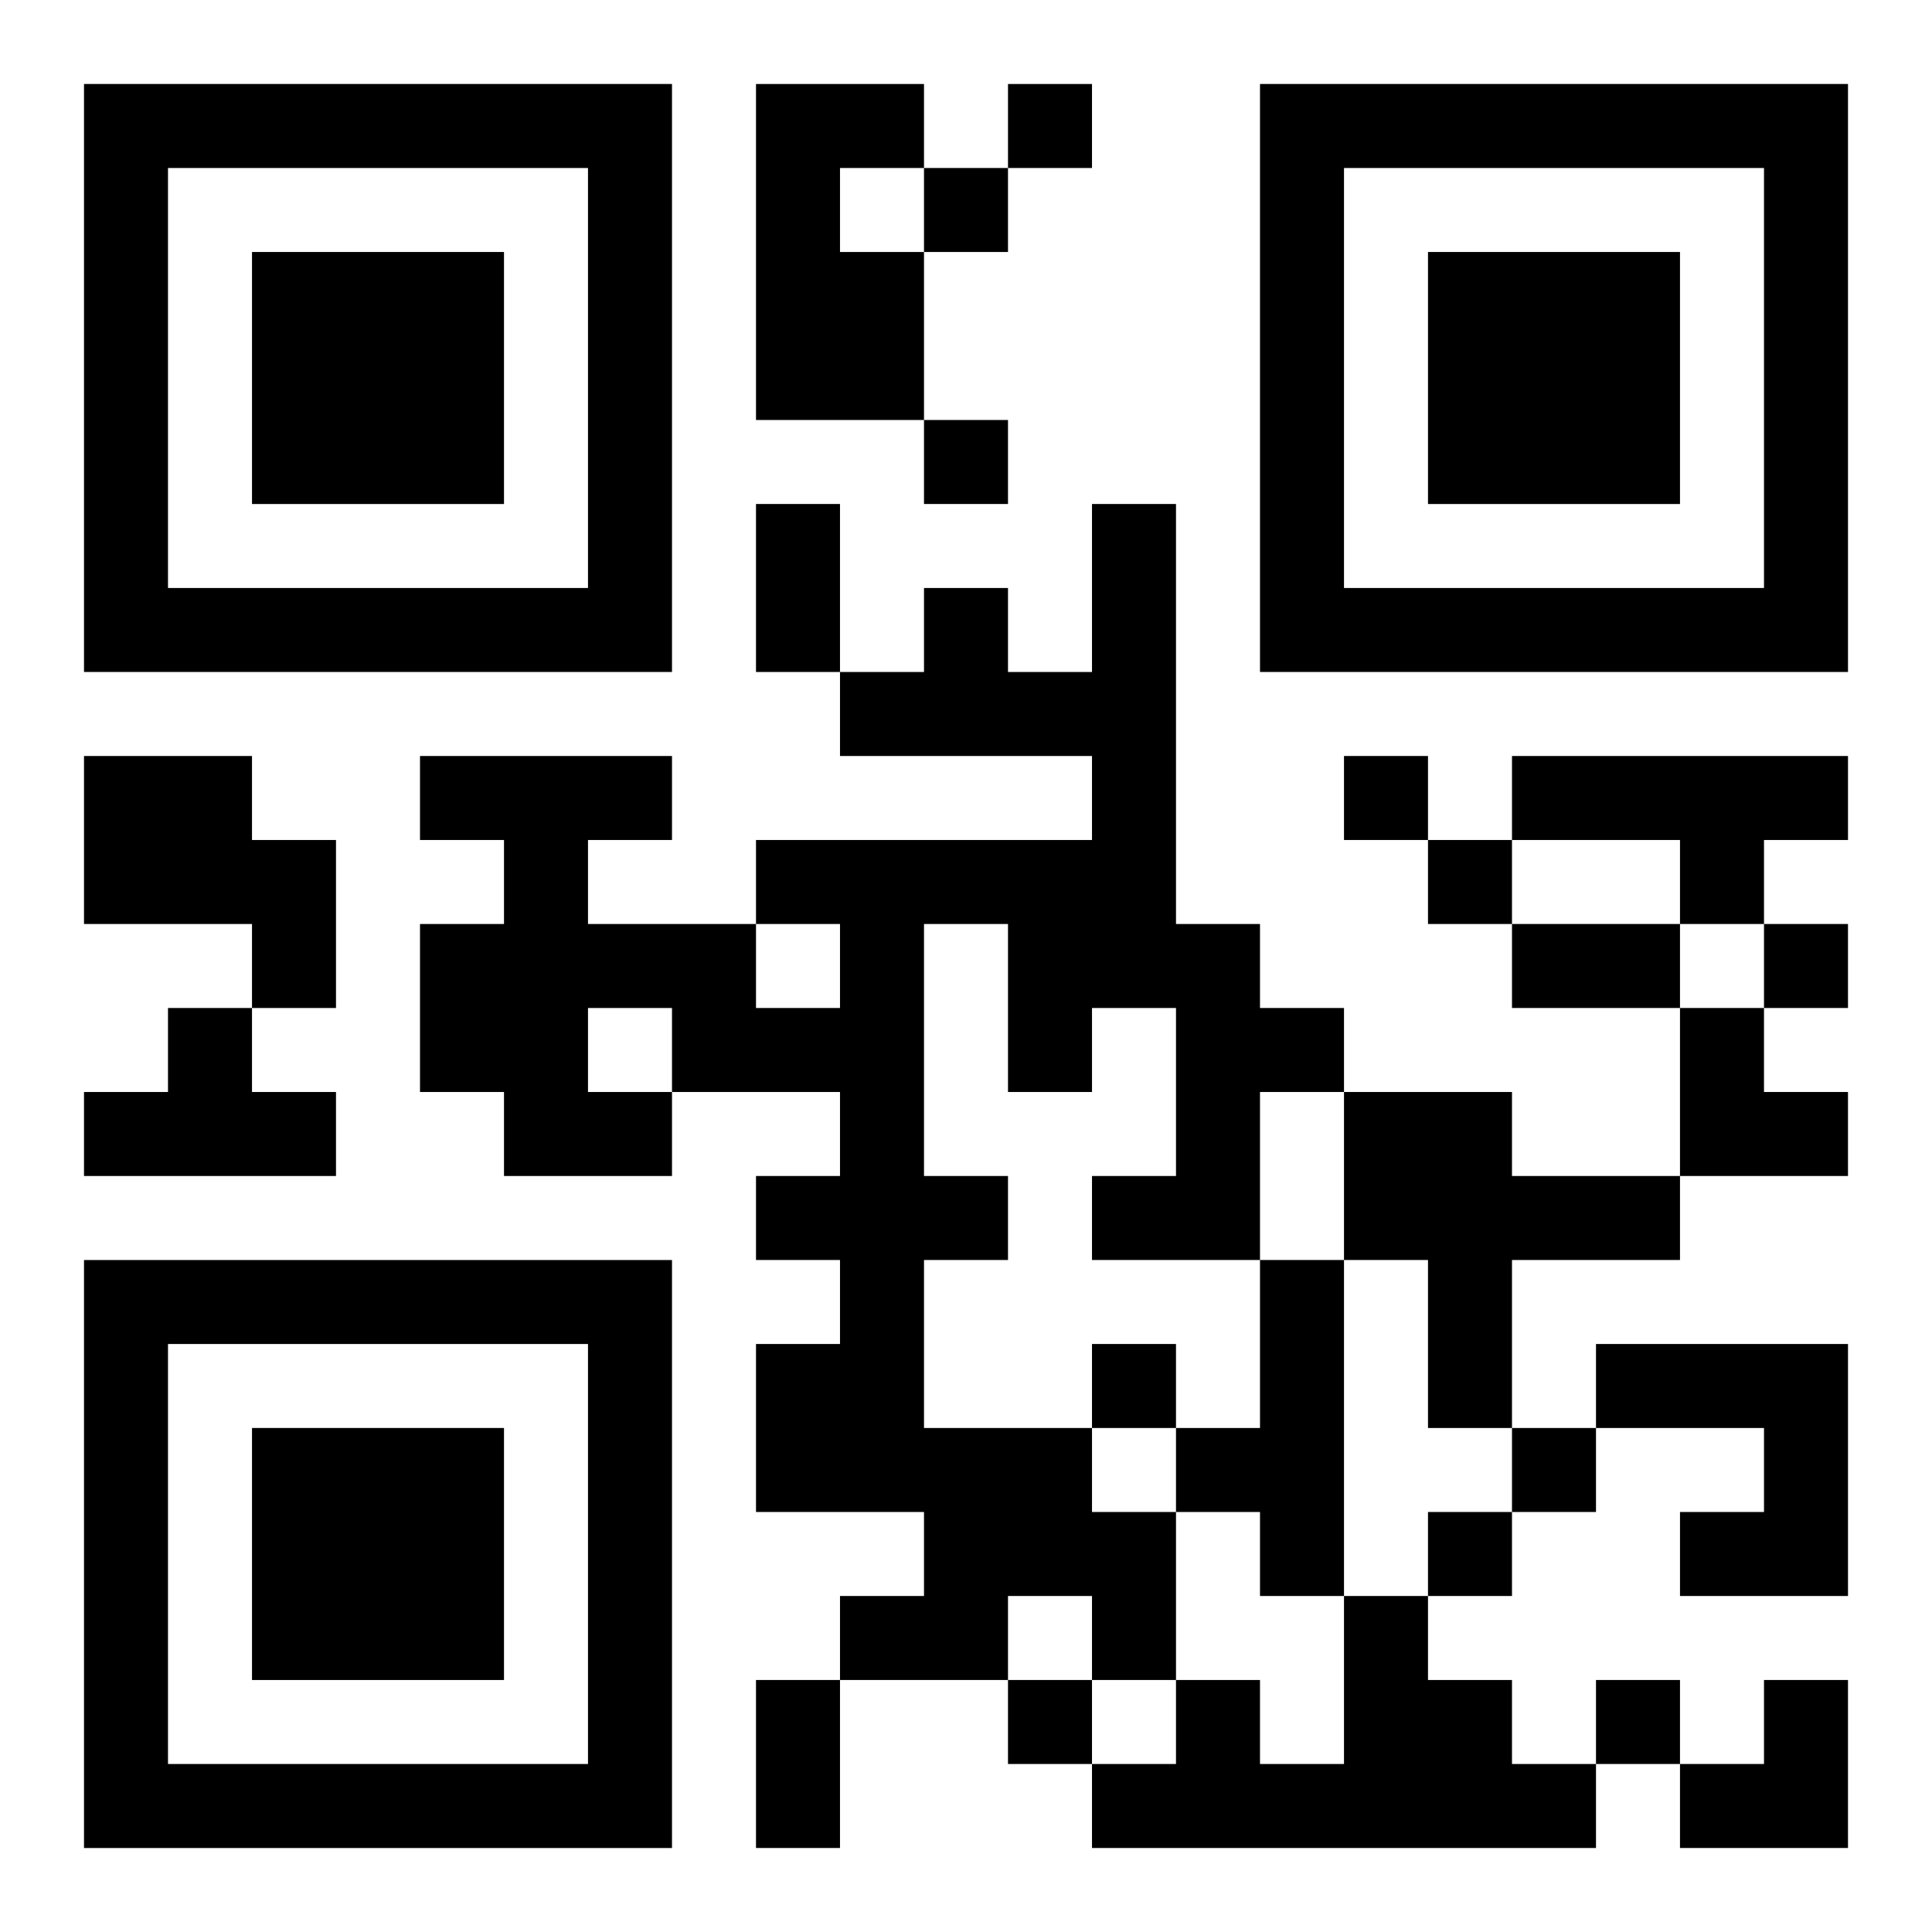
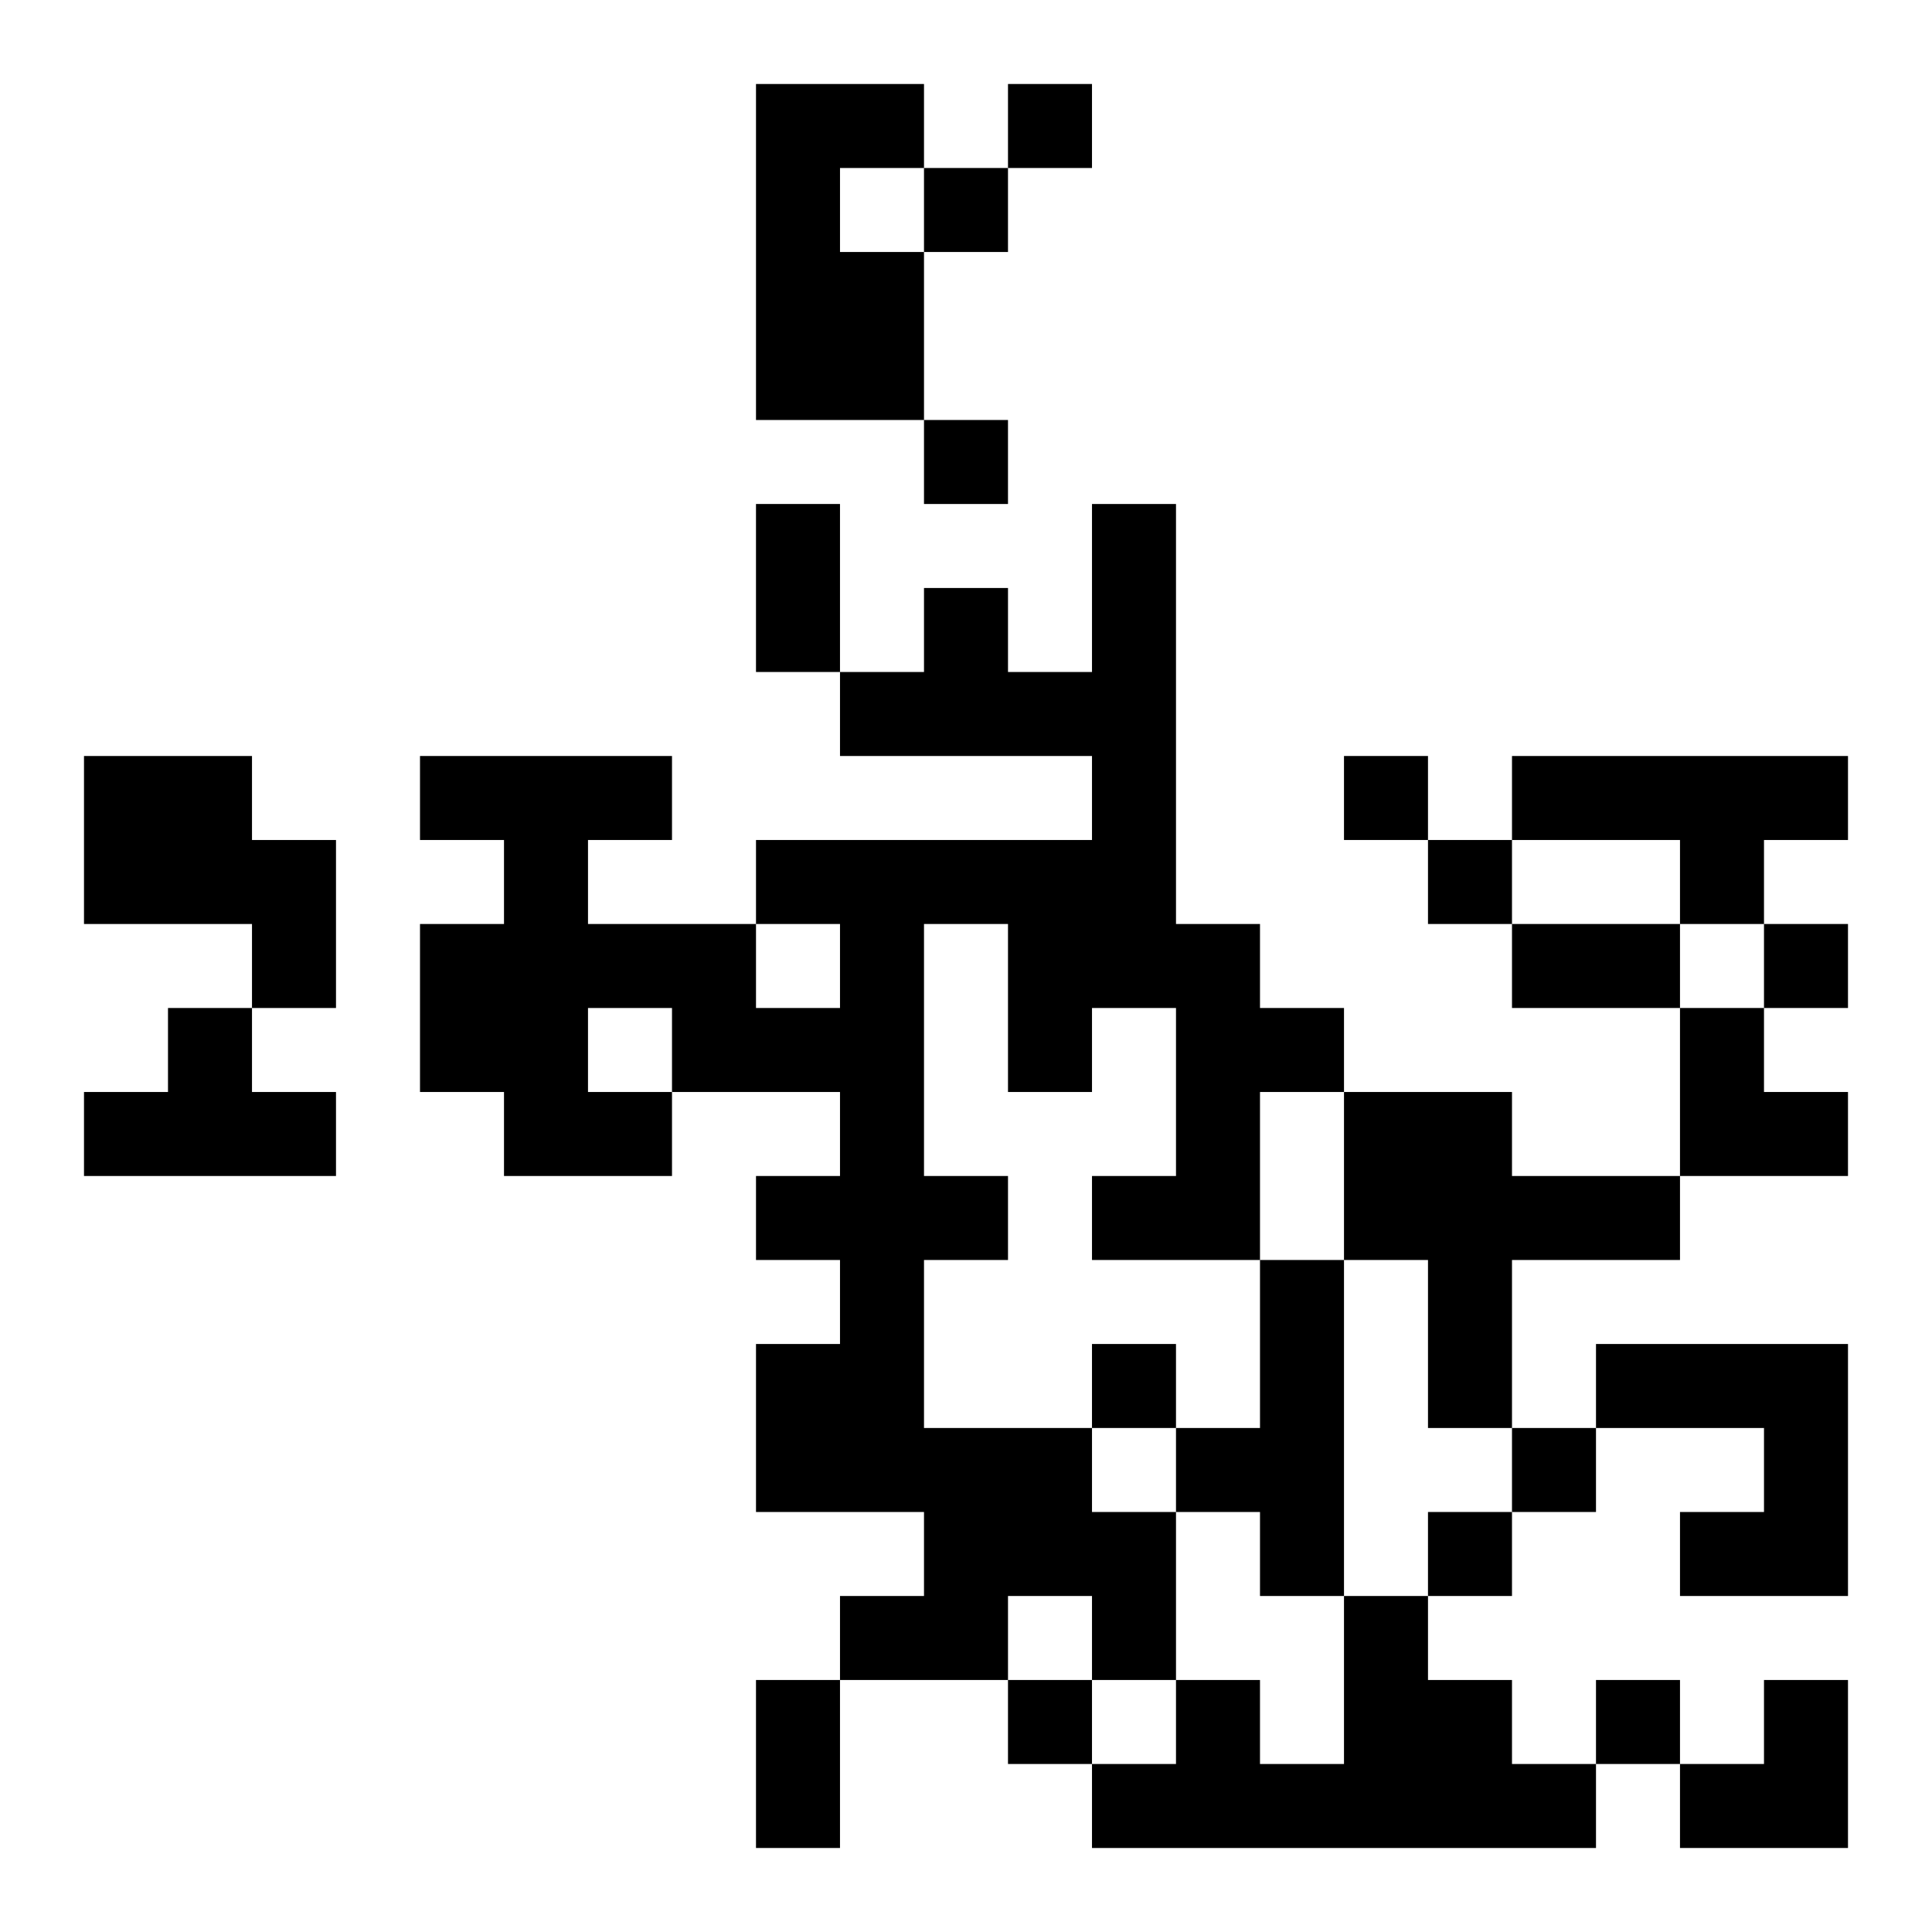
<svg xmlns="http://www.w3.org/2000/svg" xmlns:xlink="http://www.w3.org/1999/xlink" width="250" height="250" baseProfile="full" version="1.1" viewBox="-1 -1 23 23">
  <symbol id="a">
-     <path d="m0 7v7h7v-7h-7zm1 1h5v5h-5v-5zm1 1v3h3v-3h-3z" />
-   </symbol>
+     </symbol>
  <use y="-7" xlink:href="#a" />
  <use y="7" xlink:href="#a" />
  <use x="14" y="-7" xlink:href="#a" />
  <path d="m8 0h2v1h-1v1h1v2h-2v-4m4 5h1v5h1v1h1v1h-1v2h-2v-1h1v-2h-1v1h-1v-2h-1v3h1v1h-1v2h2v1h1v2h-1v-1h-1v1h-2v-1h1v-1h-2v-2h1v-1h-1v-1h1v-1h-2v1h-2v-1h-1v-2h1v-1h-1v-1h3v1h-1v1h2v1h1v-1h-1v-1h4v-1h-3v-1h1v-1h1v1h1v-2m-6 6v1h1v-1h-1m-6-3h2v1h1v2h-1v-1h-2v-2m17 0h4v1h-1v1h-1v-1h-2v-1m-16 3h1v1h1v1h-3v-1h1v-1m14 1h2v1h2v1h-2v2h-1v-2h-1v-2m-1 2h1v4h-1v-1h-1v-1h1v-2m4 1h3v3h-2v-1h1v-1h-2v-1m-3 3h1v1h1v1h1v1h-6v-1h1v-1h1v1h1v-2m-4-18v1h1v-1h-1m-1 1v1h1v-1h-1m0 3v1h1v-1h-1m5 4v1h1v-1h-1m1 1v1h1v-1h-1m4 1v1h1v-1h-1m-8 5v1h1v-1h-1m5 1v1h1v-1h-1m-1 1v1h1v-1h-1m-5 2v1h1v-1h-1m7 0v1h1v-1h-1m-10-14h1v2h-1v-2m9 5h2v1h-2v-1m-9 9h1v2h-1v-2m11-8h1v1h1v1h-2zm0 8m1 0h1v2h-2v-1h1z" />
</svg>